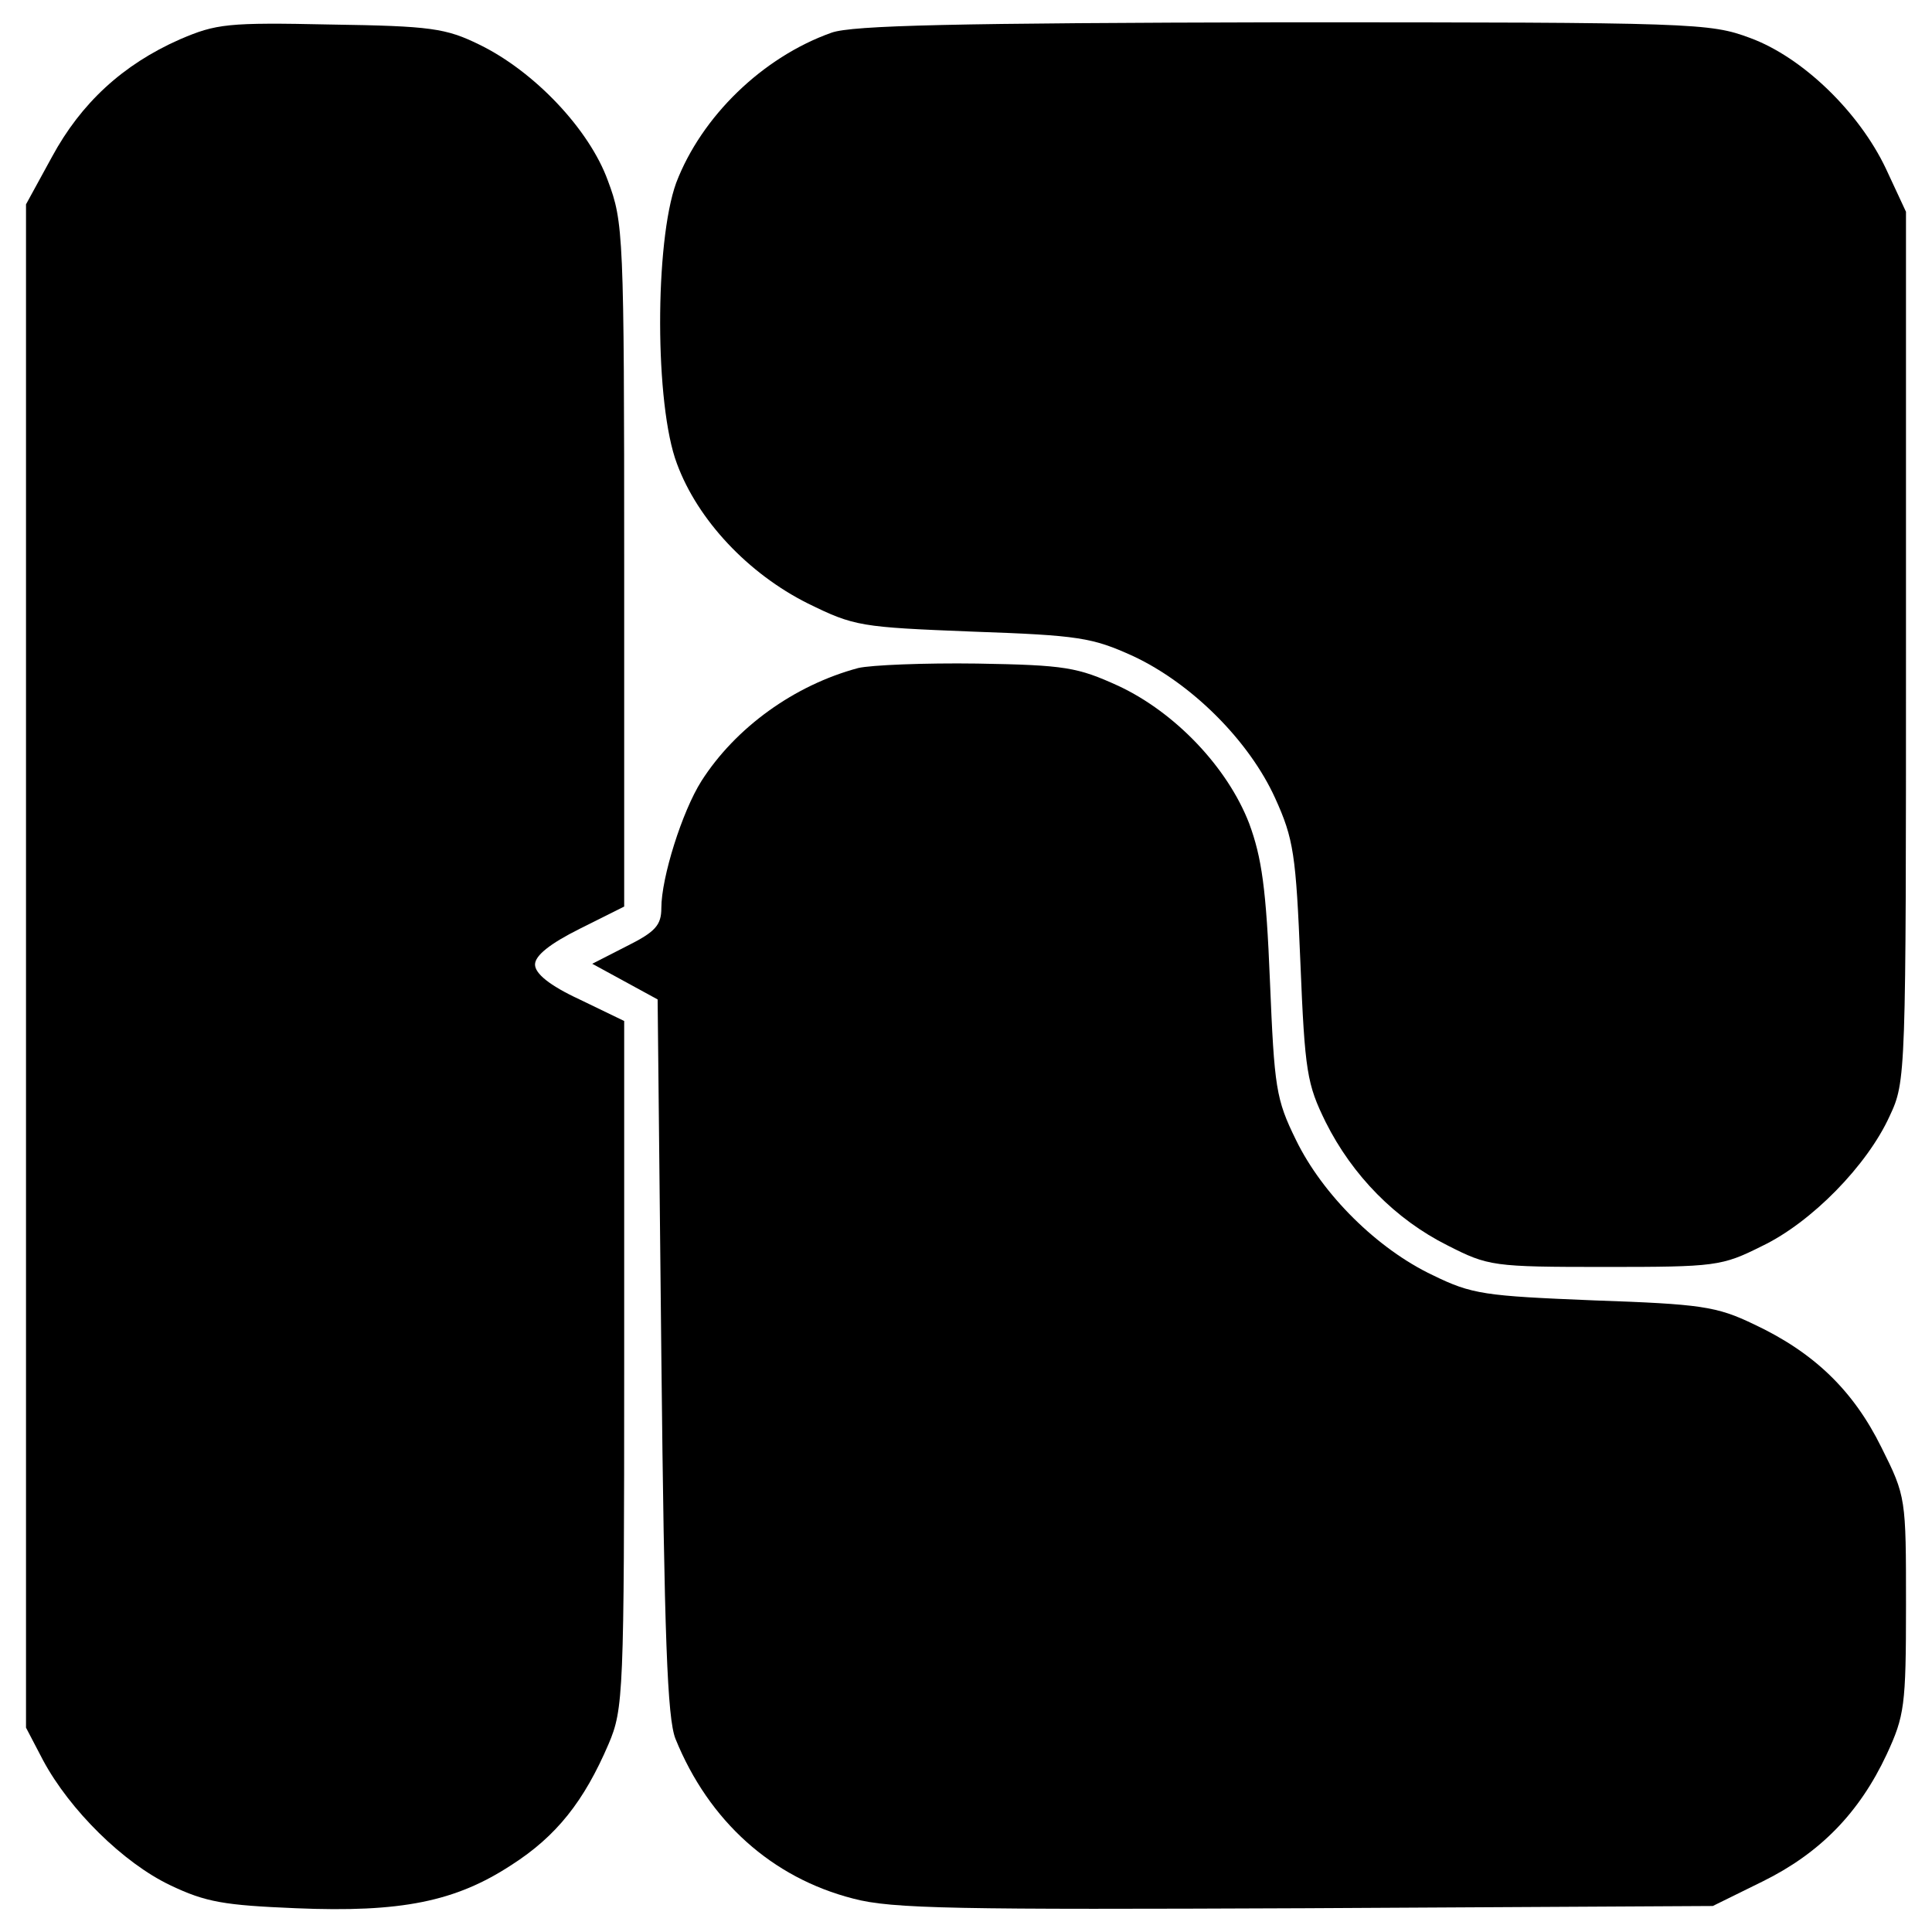
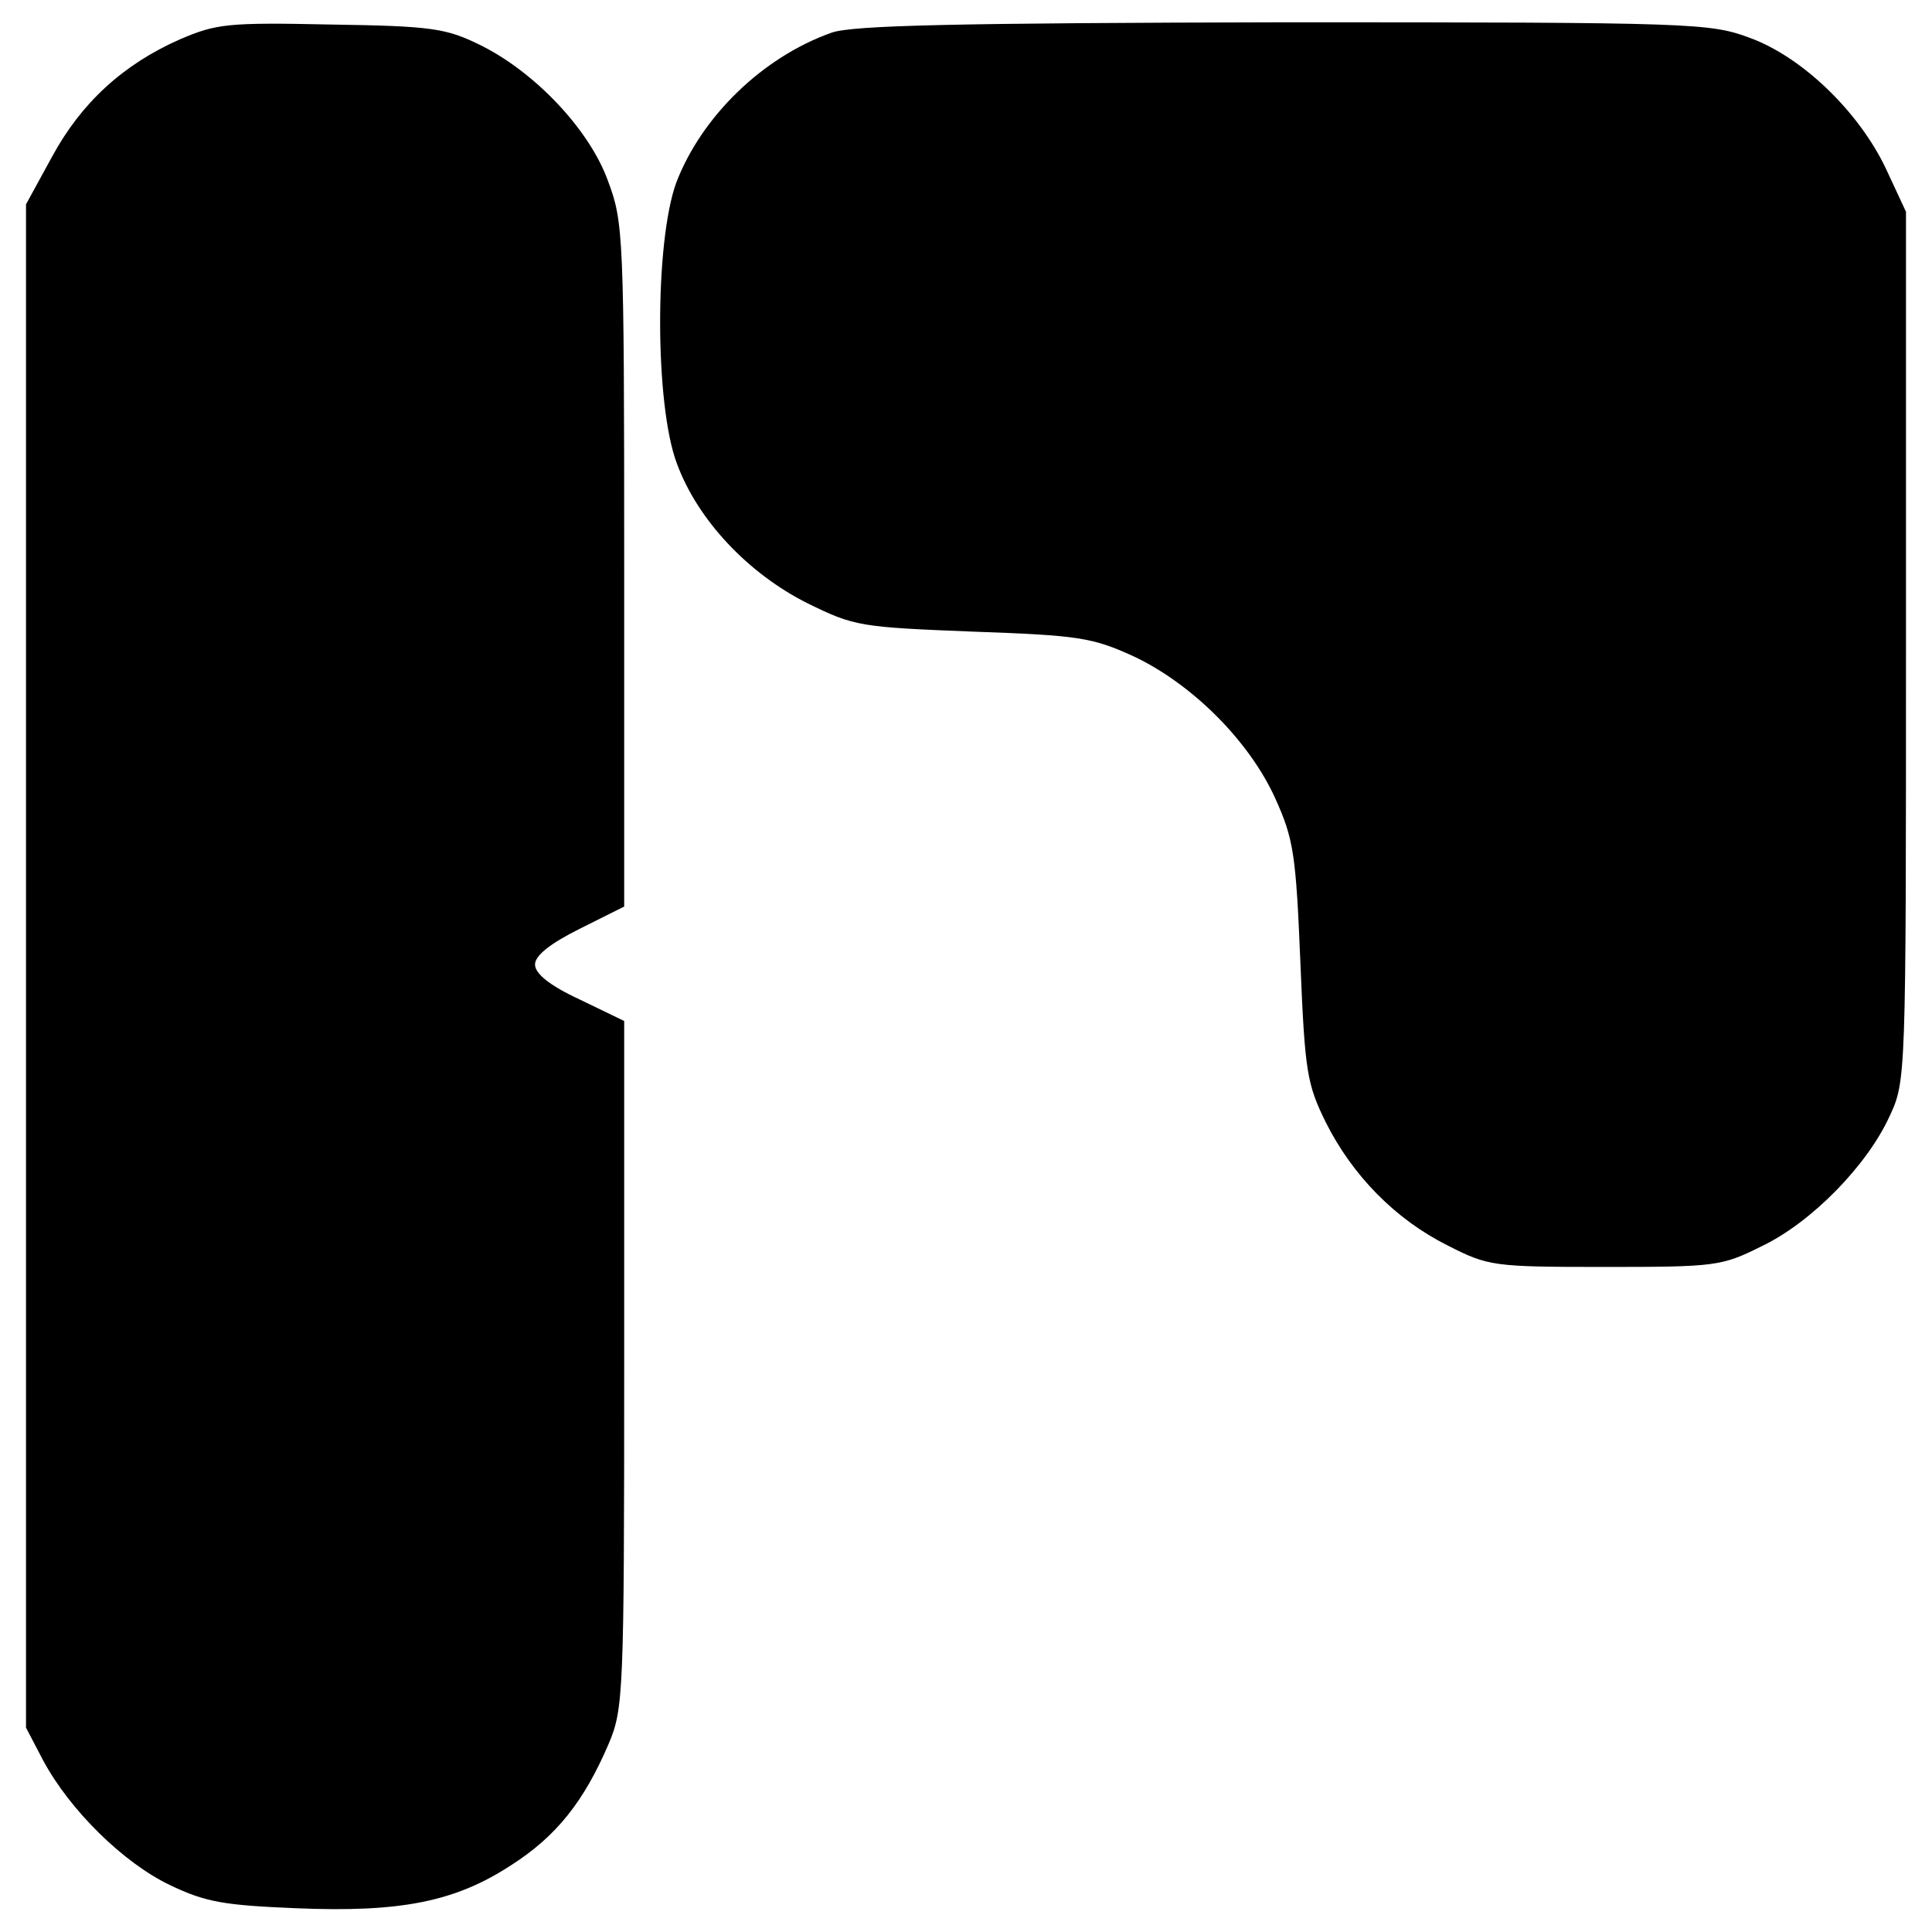
<svg xmlns="http://www.w3.org/2000/svg" version="1.0" width="260pt" height="260pt" viewBox="0 0 260 260" preserveAspectRatio="xMidYMid meet">
  <g transform="translate(0,260) scale(0.1,-0.1)" fill="#000000" stroke="none">
    <path d="M242 2547 c-77 -34 -133 -86 -172 -158 l-35 -64 0 -1025 0 -1025 23 -44 c36 -67 108 -138 171 -168 48 -23 73 -27 169 -31 142 -6 215 9 290 58 61 39 98 86 131 163 20 47 21 67 21 511 l0 462 -60 29 c-41 19 -60 35 -60 47 0 12 20 28 60 48 l60 30 0 460 c0 446 -1 461 -22 517 -25 69 -99 147 -173 183 -45 22 -65 25 -200 27 -139 3 -154 1 -203 -20z" />
    <path d="M1119 2556 c-93 -33 -175 -113 -209 -202 -29 -80 -29 -299 1 -378 28 -76 96 -148 176 -188 63 -31 71 -32 222 -38 143 -5 161 -8 216 -33 79 -37 156 -114 191 -191 25 -55 28 -76 34 -221 6 -148 9 -164 34 -215 36 -72 94 -131 164 -166 55 -28 61 -29 212 -29 149 0 157 1 211 28 67 32 142 109 172 175 22 47 22 52 22 632 l0 585 -27 58 c-36 76 -112 150 -183 176 -54 20 -73 21 -628 21 -441 -1 -580 -4 -608 -14z" />
-     <path d="M1155 1701 c-86 -23 -165 -80 -211 -152 -26 -41 -54 -130 -54 -171 0 -23 -8 -32 -46 -51 l-47 -24 44 -24 44 -24 5 -480 c4 -379 8 -487 19 -515 45 -111 130 -187 239 -215 52 -14 140 -15 609 -13 l548 3 67 33 c77 38 130 92 167 171 24 52 26 65 26 201 0 144 0 146 -33 212 -38 77 -91 128 -172 166 -50 24 -71 27 -215 32 -147 6 -164 8 -217 34 -74 35 -148 108 -184 182 -27 55 -29 70 -35 214 -5 124 -11 166 -28 212 -29 75 -99 149 -176 185 -55 25 -71 28 -190 30 -71 1 -143 -2 -160 -6z" />
  </g>
</svg>